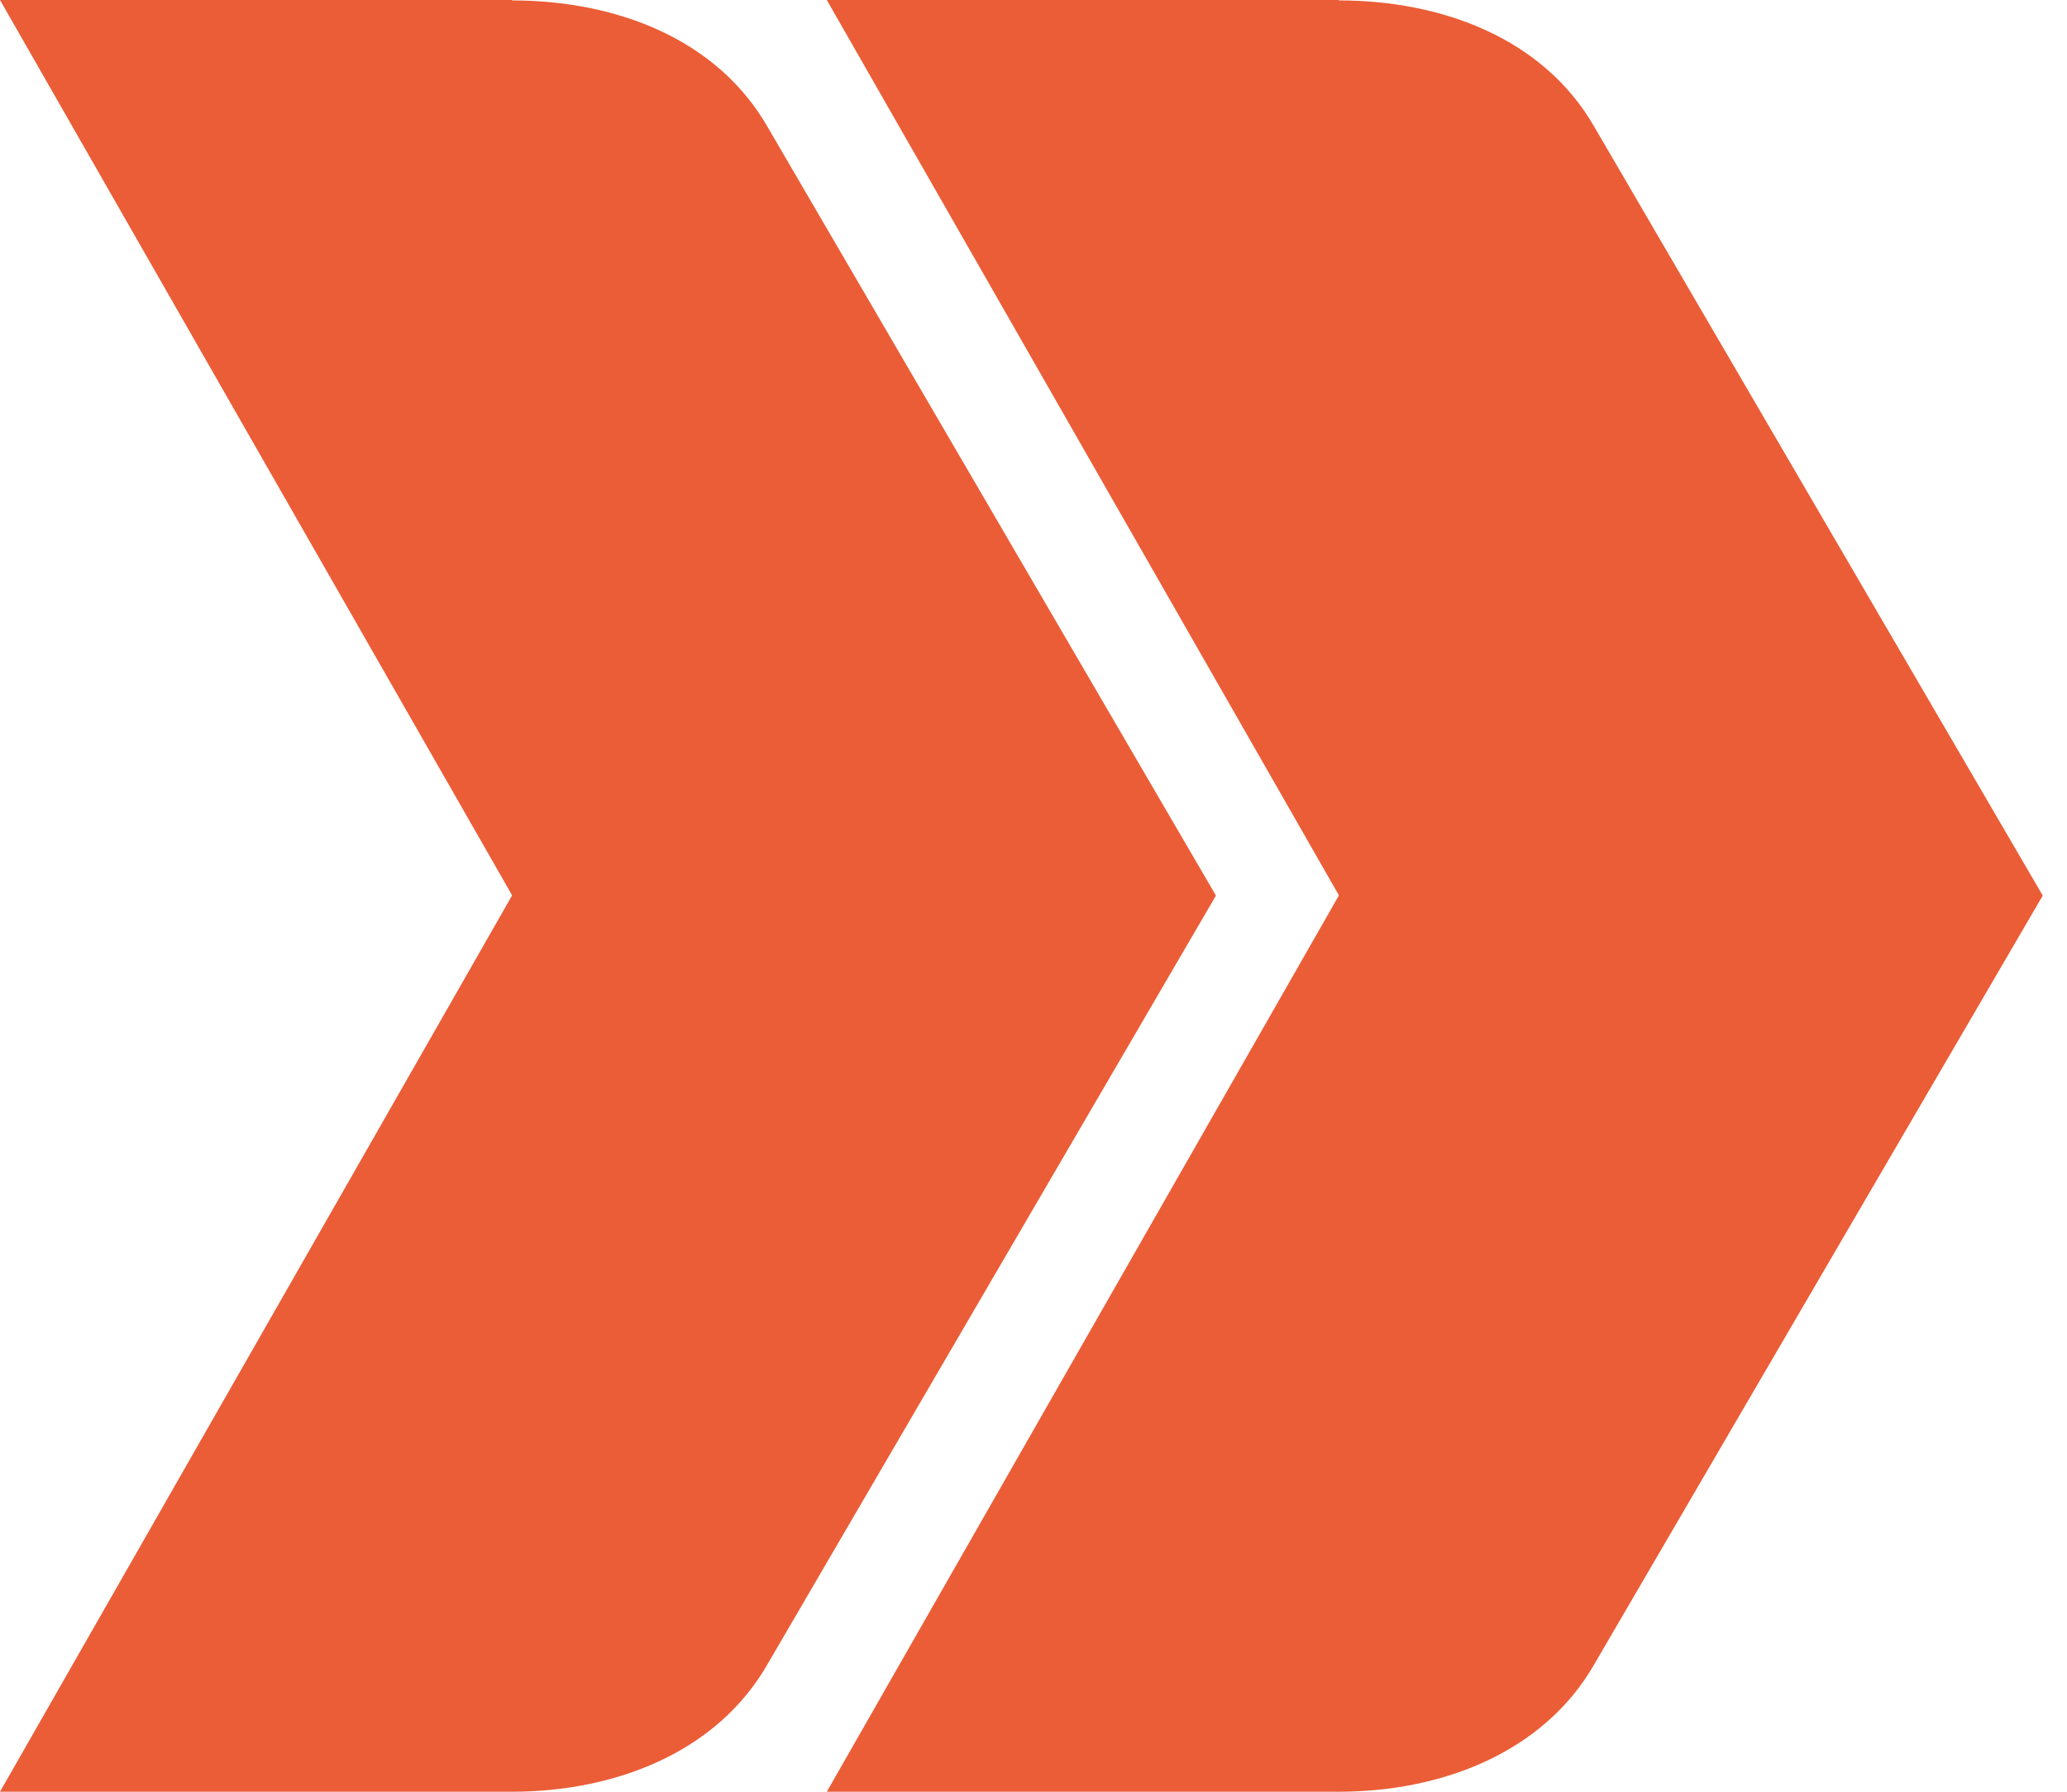
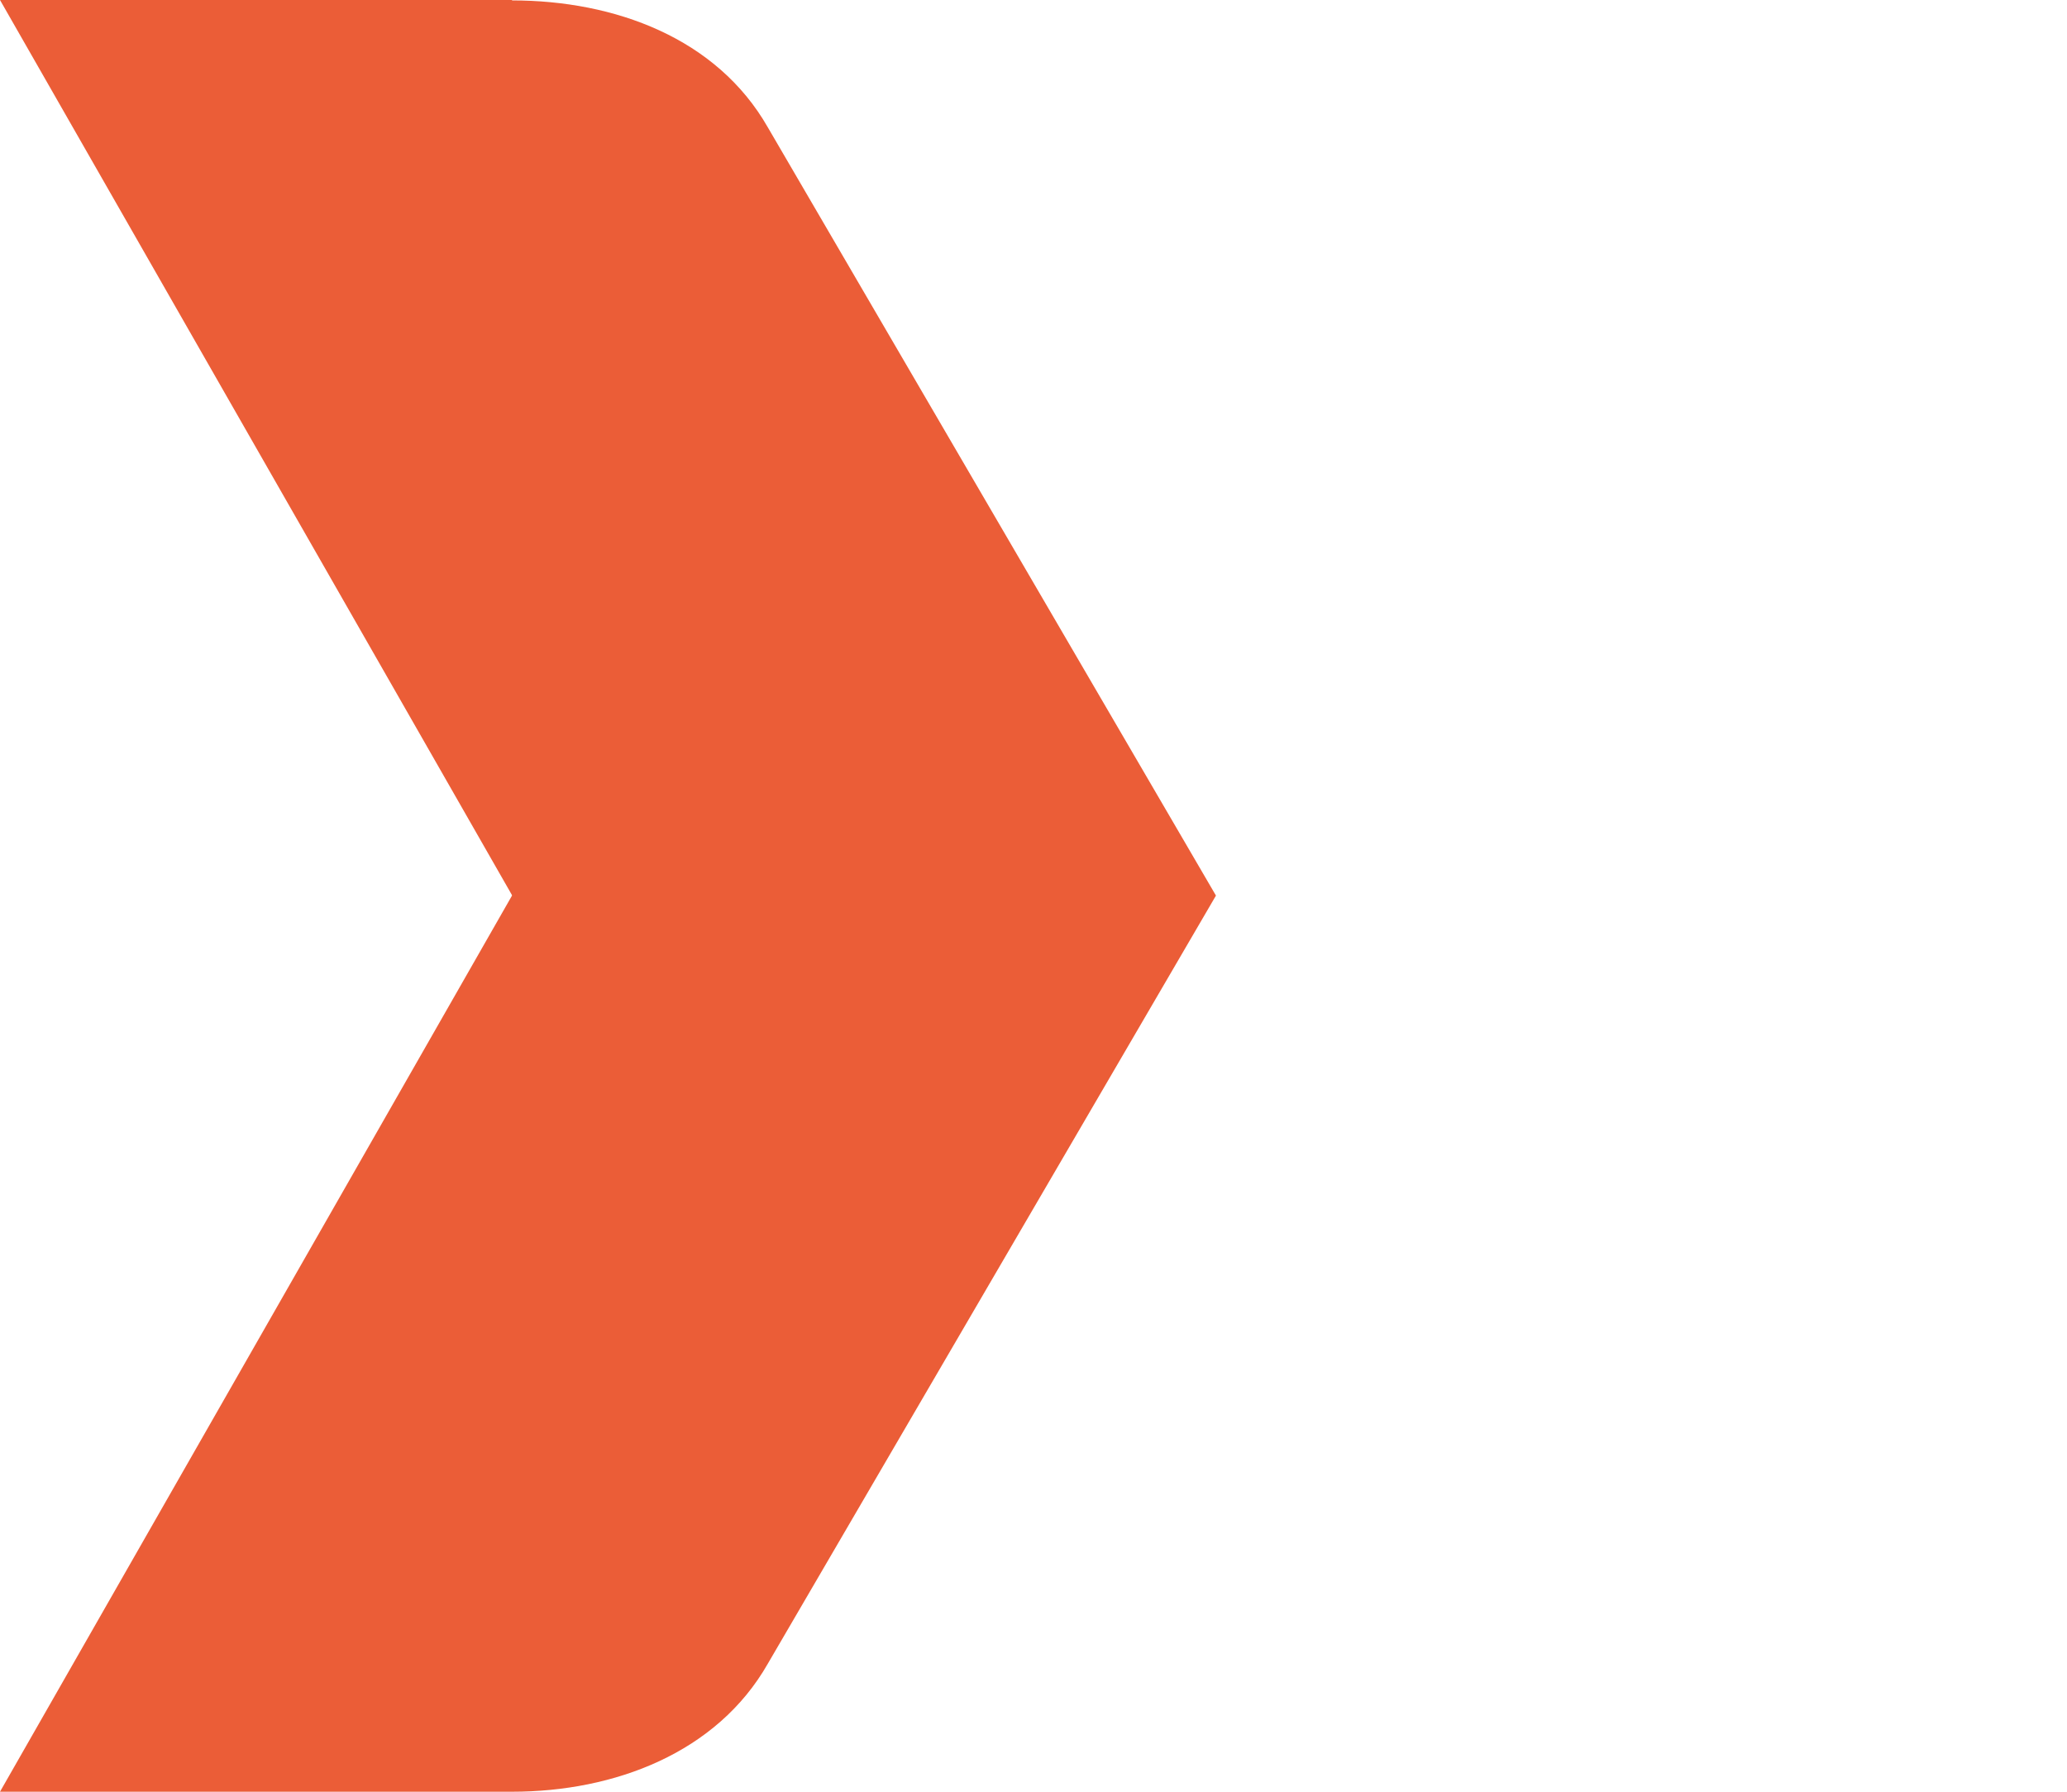
<svg xmlns="http://www.w3.org/2000/svg" width="15" height="13" viewBox="0 0 15 13" fill="none">
  <path d="M0 0H3.716V0.003C4.462 0.003 5.202 0.276 5.572 0.924L8.824 6.498L5.572 12.071C5.203 12.718 4.46 13 3.715 13H0L3.715 6.499V6.494L0 0Z" fill="#EB5D37" />
-   <path d="M6 0H9.716V0.003C10.462 0.003 11.202 0.276 11.572 0.924L14.824 6.498L11.572 12.071C11.203 12.718 10.46 13 9.715 13H6L9.715 6.499V6.494L6 0Z" fill="#EB5D37" />
</svg>